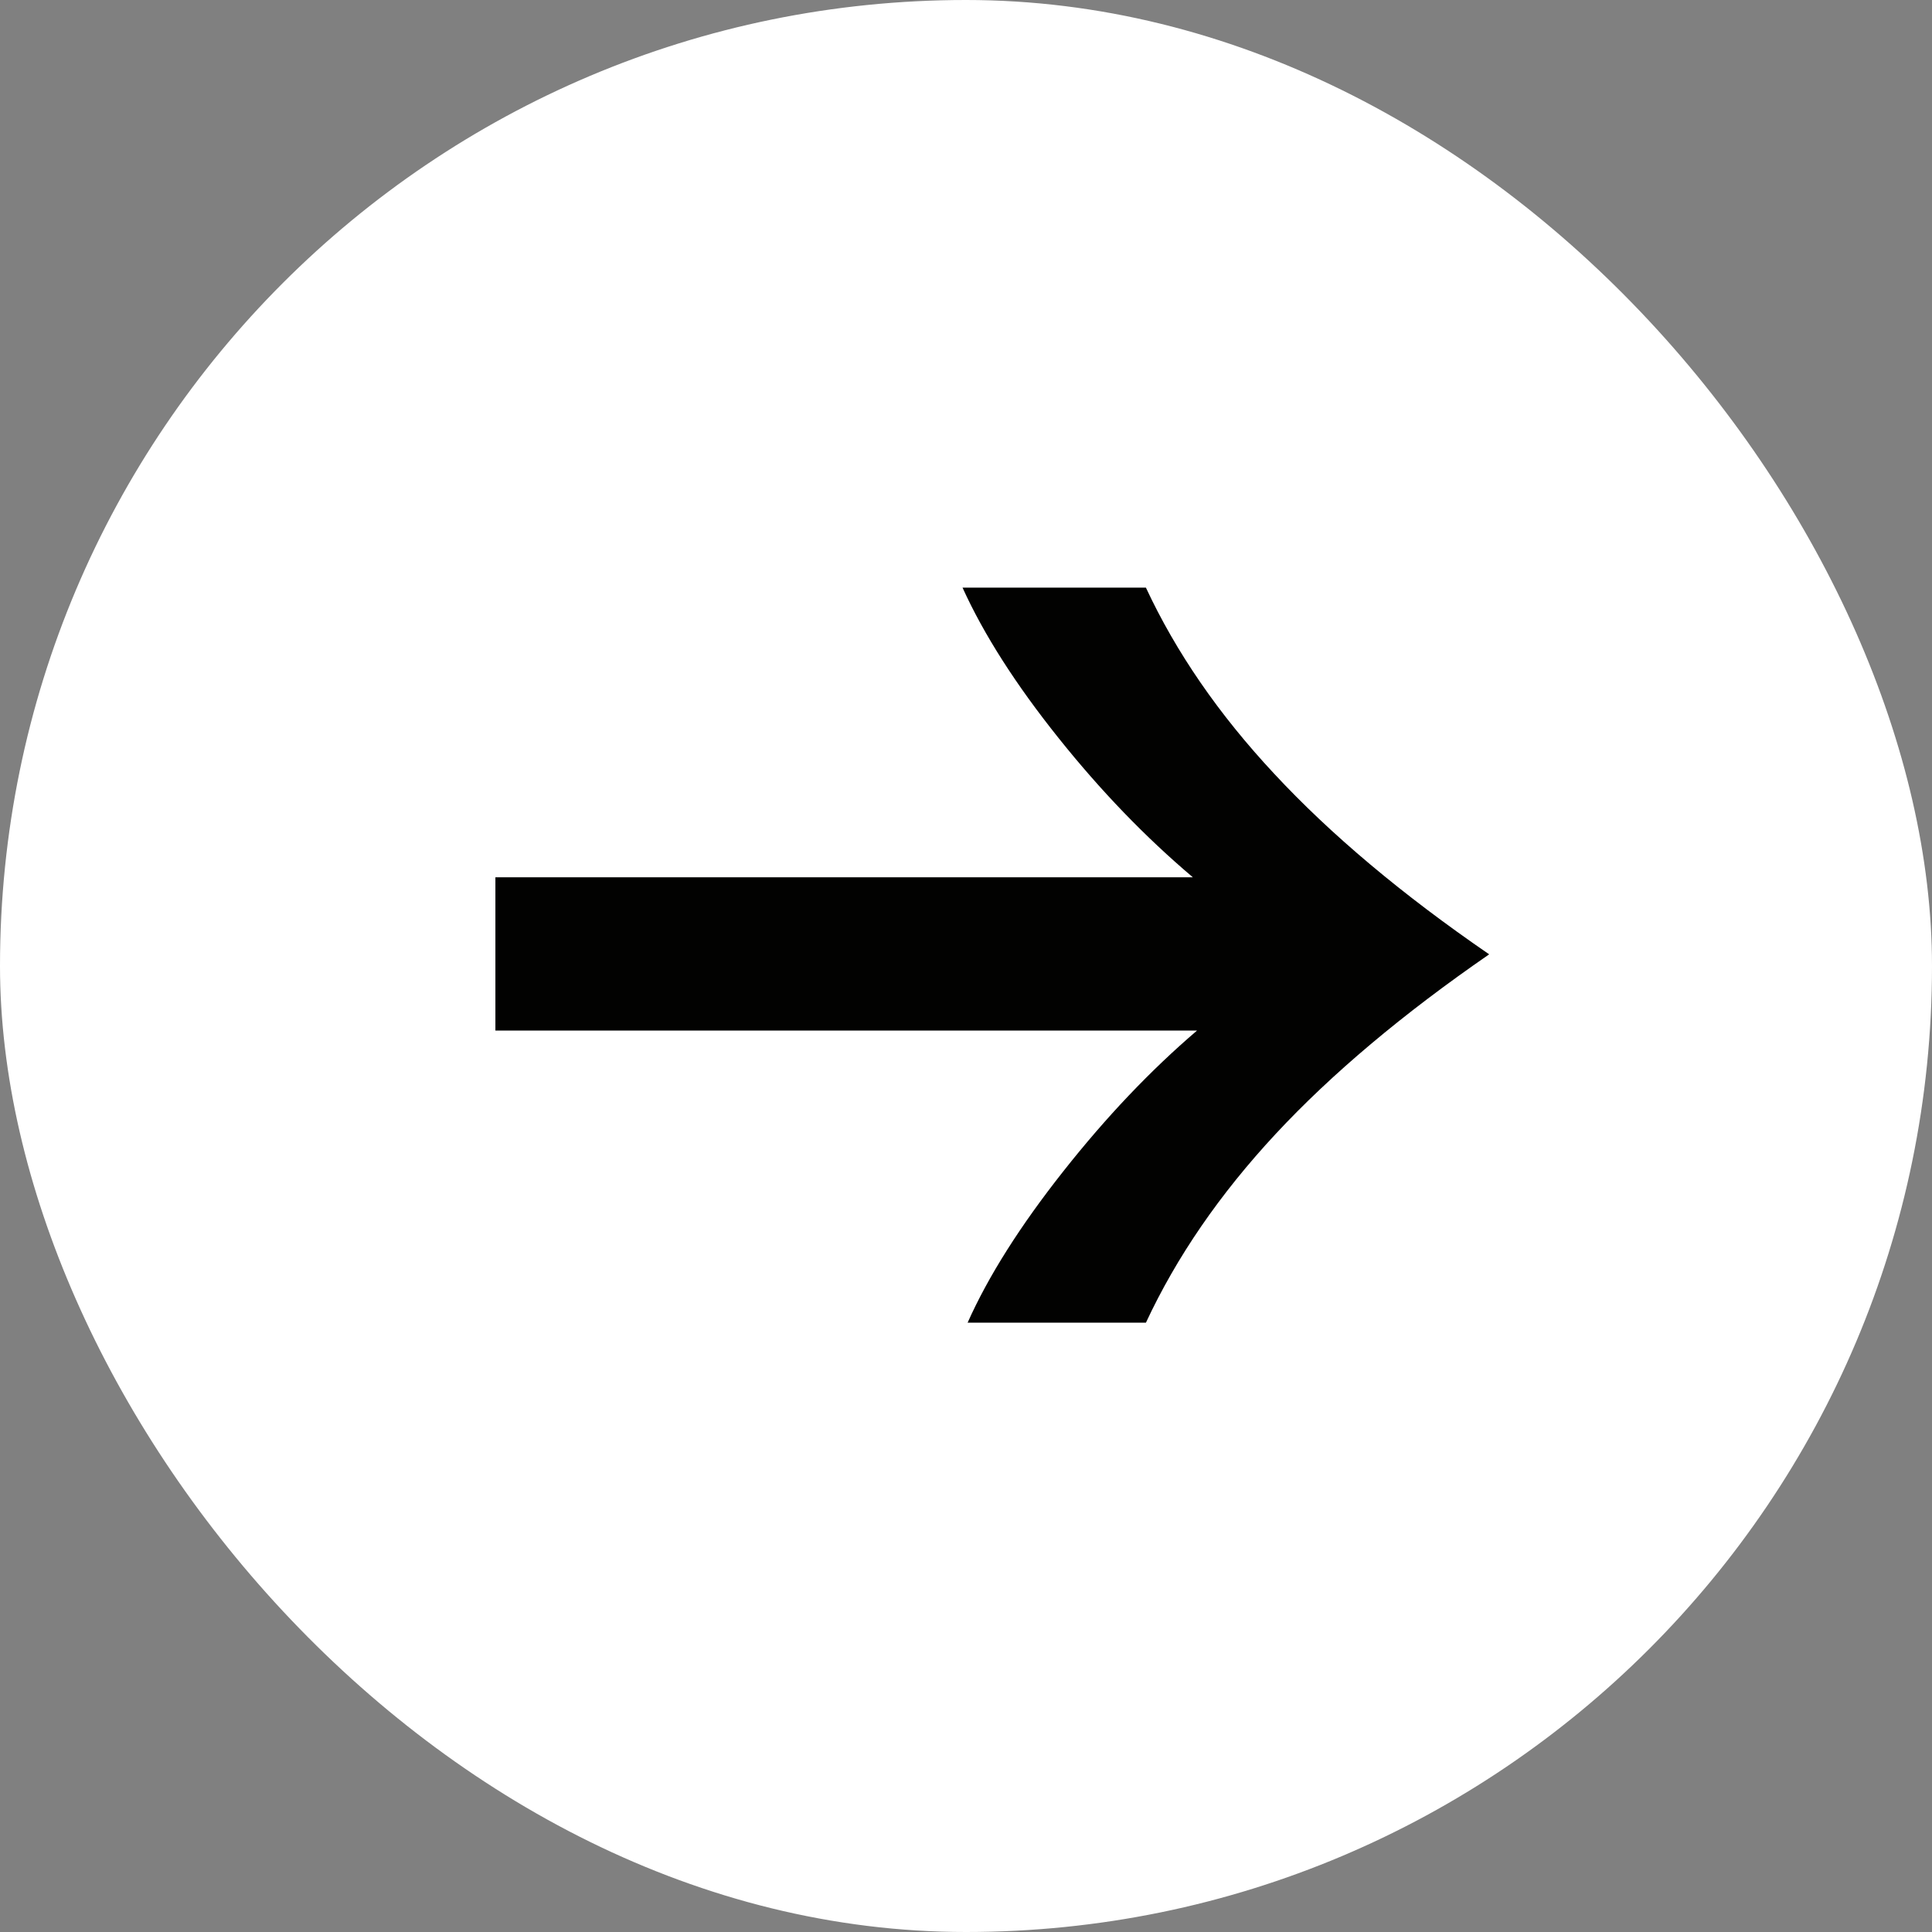
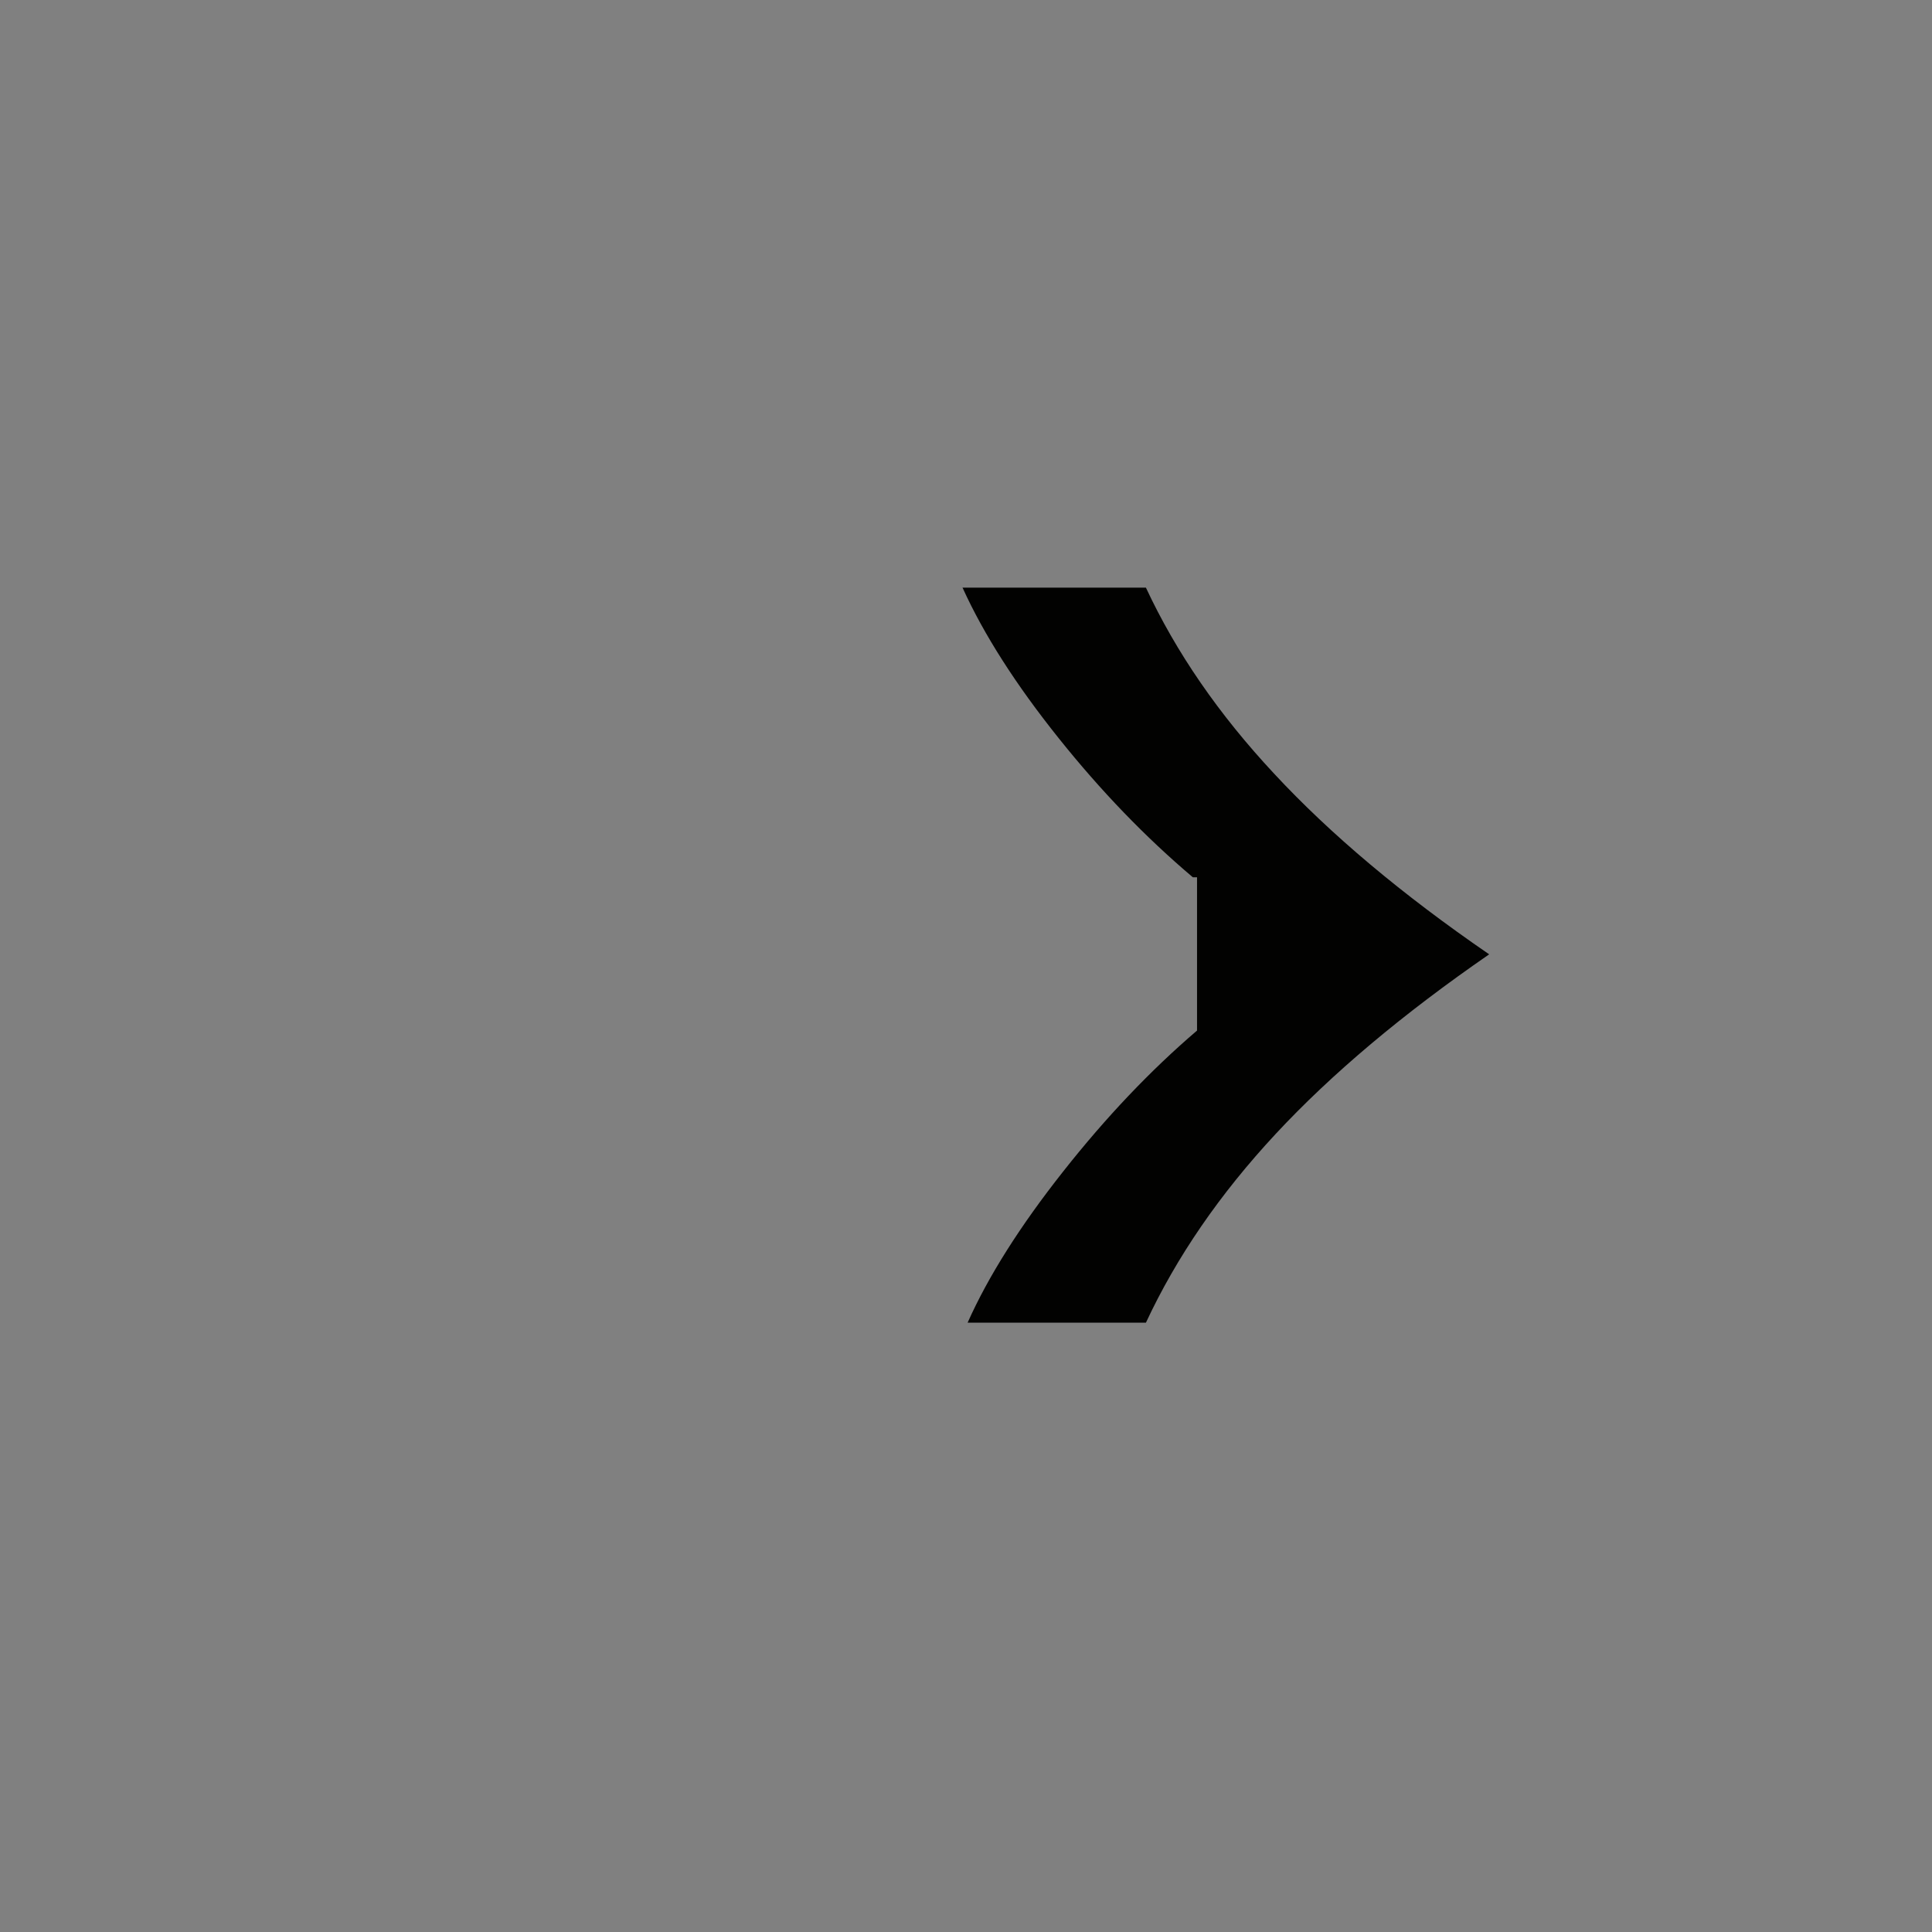
<svg xmlns="http://www.w3.org/2000/svg" width="24" height="24" viewBox="0 0 24 24" fill="none">
  <rect x="0" y="0" width="24" height="24" fill="#808080" stroke="none" />
-   <rect width="24" height="24" rx="12" fill="white" />
-   <path d="M14.235 7.3C14.61 8.104 15.14 8.874 15.826 9.609C16.527 10.364 17.418 11.113 18.499 11.855C17.424 12.597 16.54 13.341 15.847 14.086C15.154 14.831 14.616 15.613 14.235 16.431H12.02C12.276 15.856 12.672 15.23 13.206 14.554C13.739 13.878 14.294 13.294 14.87 12.802H6.154V10.898H14.818C14.228 10.399 13.674 9.824 13.153 9.172C12.62 8.506 12.221 7.882 11.957 7.3H14.235Z" fill="#020201" />
+   <path d="M14.235 7.3C14.61 8.104 15.14 8.874 15.826 9.609C16.527 10.364 17.418 11.113 18.499 11.855C17.424 12.597 16.54 13.341 15.847 14.086C15.154 14.831 14.616 15.613 14.235 16.431H12.02C12.276 15.856 12.672 15.23 13.206 14.554C13.739 13.878 14.294 13.294 14.87 12.802V10.898H14.818C14.228 10.399 13.674 9.824 13.153 9.172C12.62 8.506 12.221 7.882 11.957 7.3H14.235Z" fill="#020201" />
</svg>